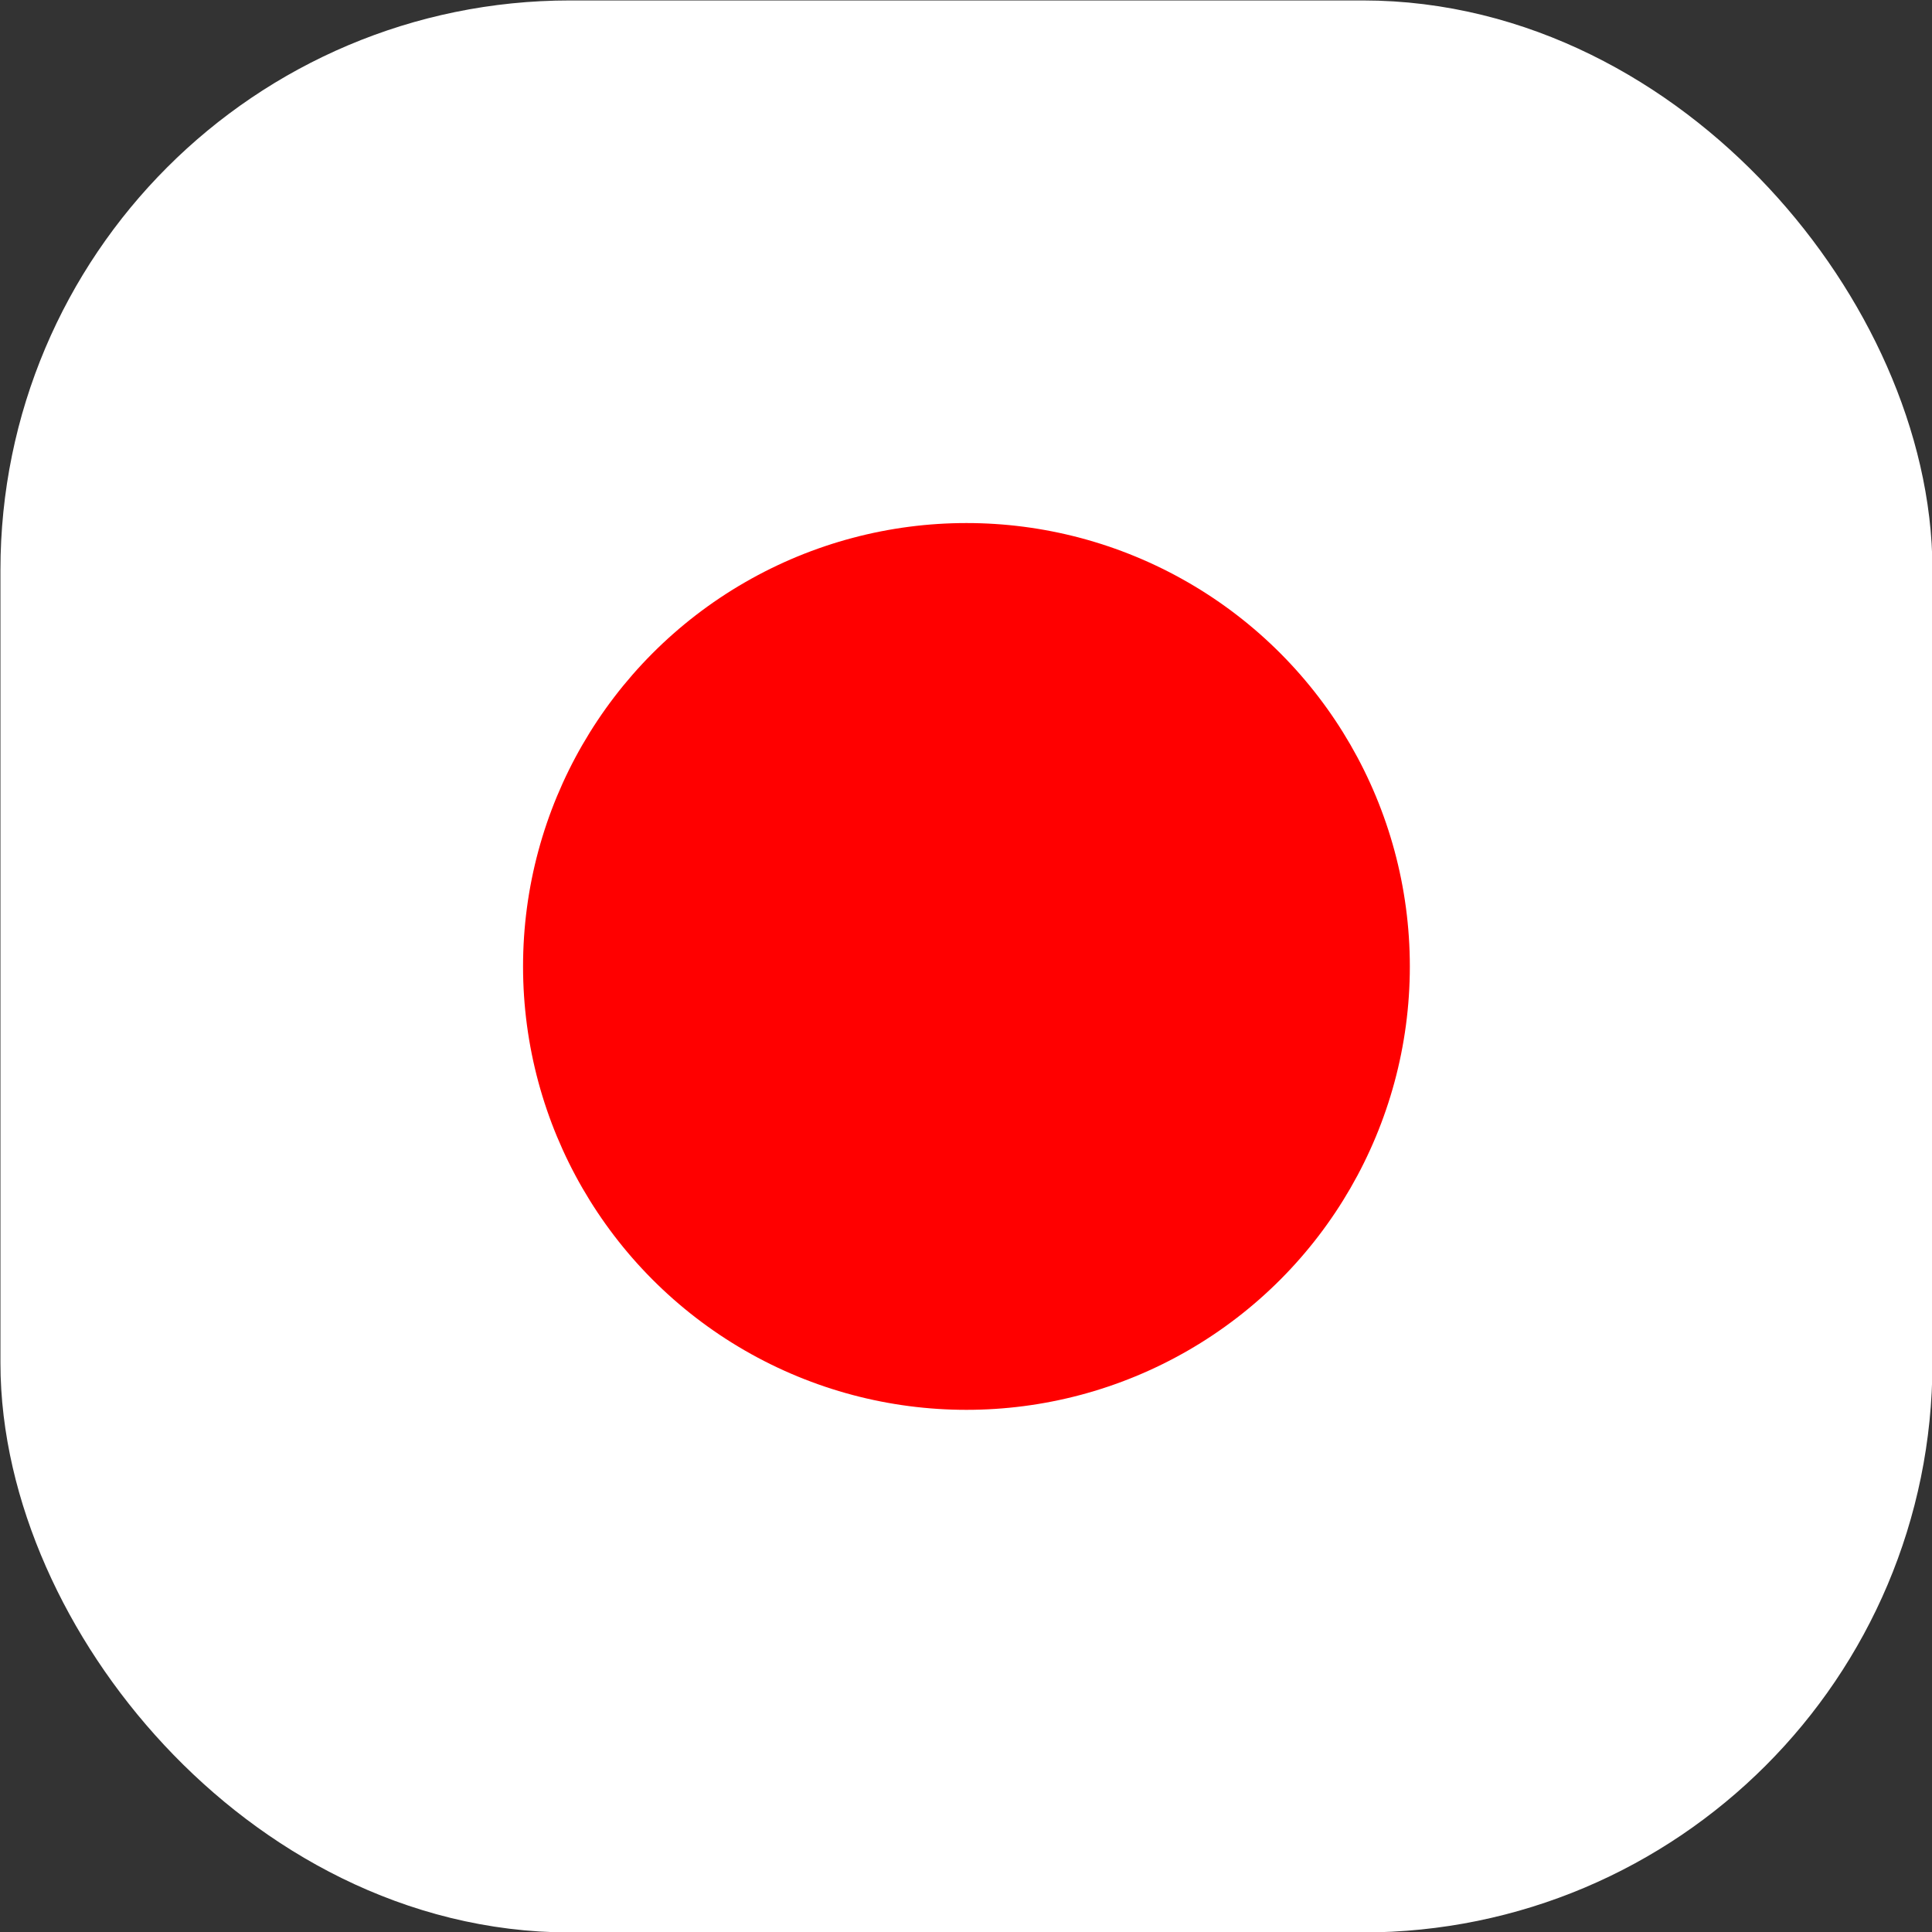
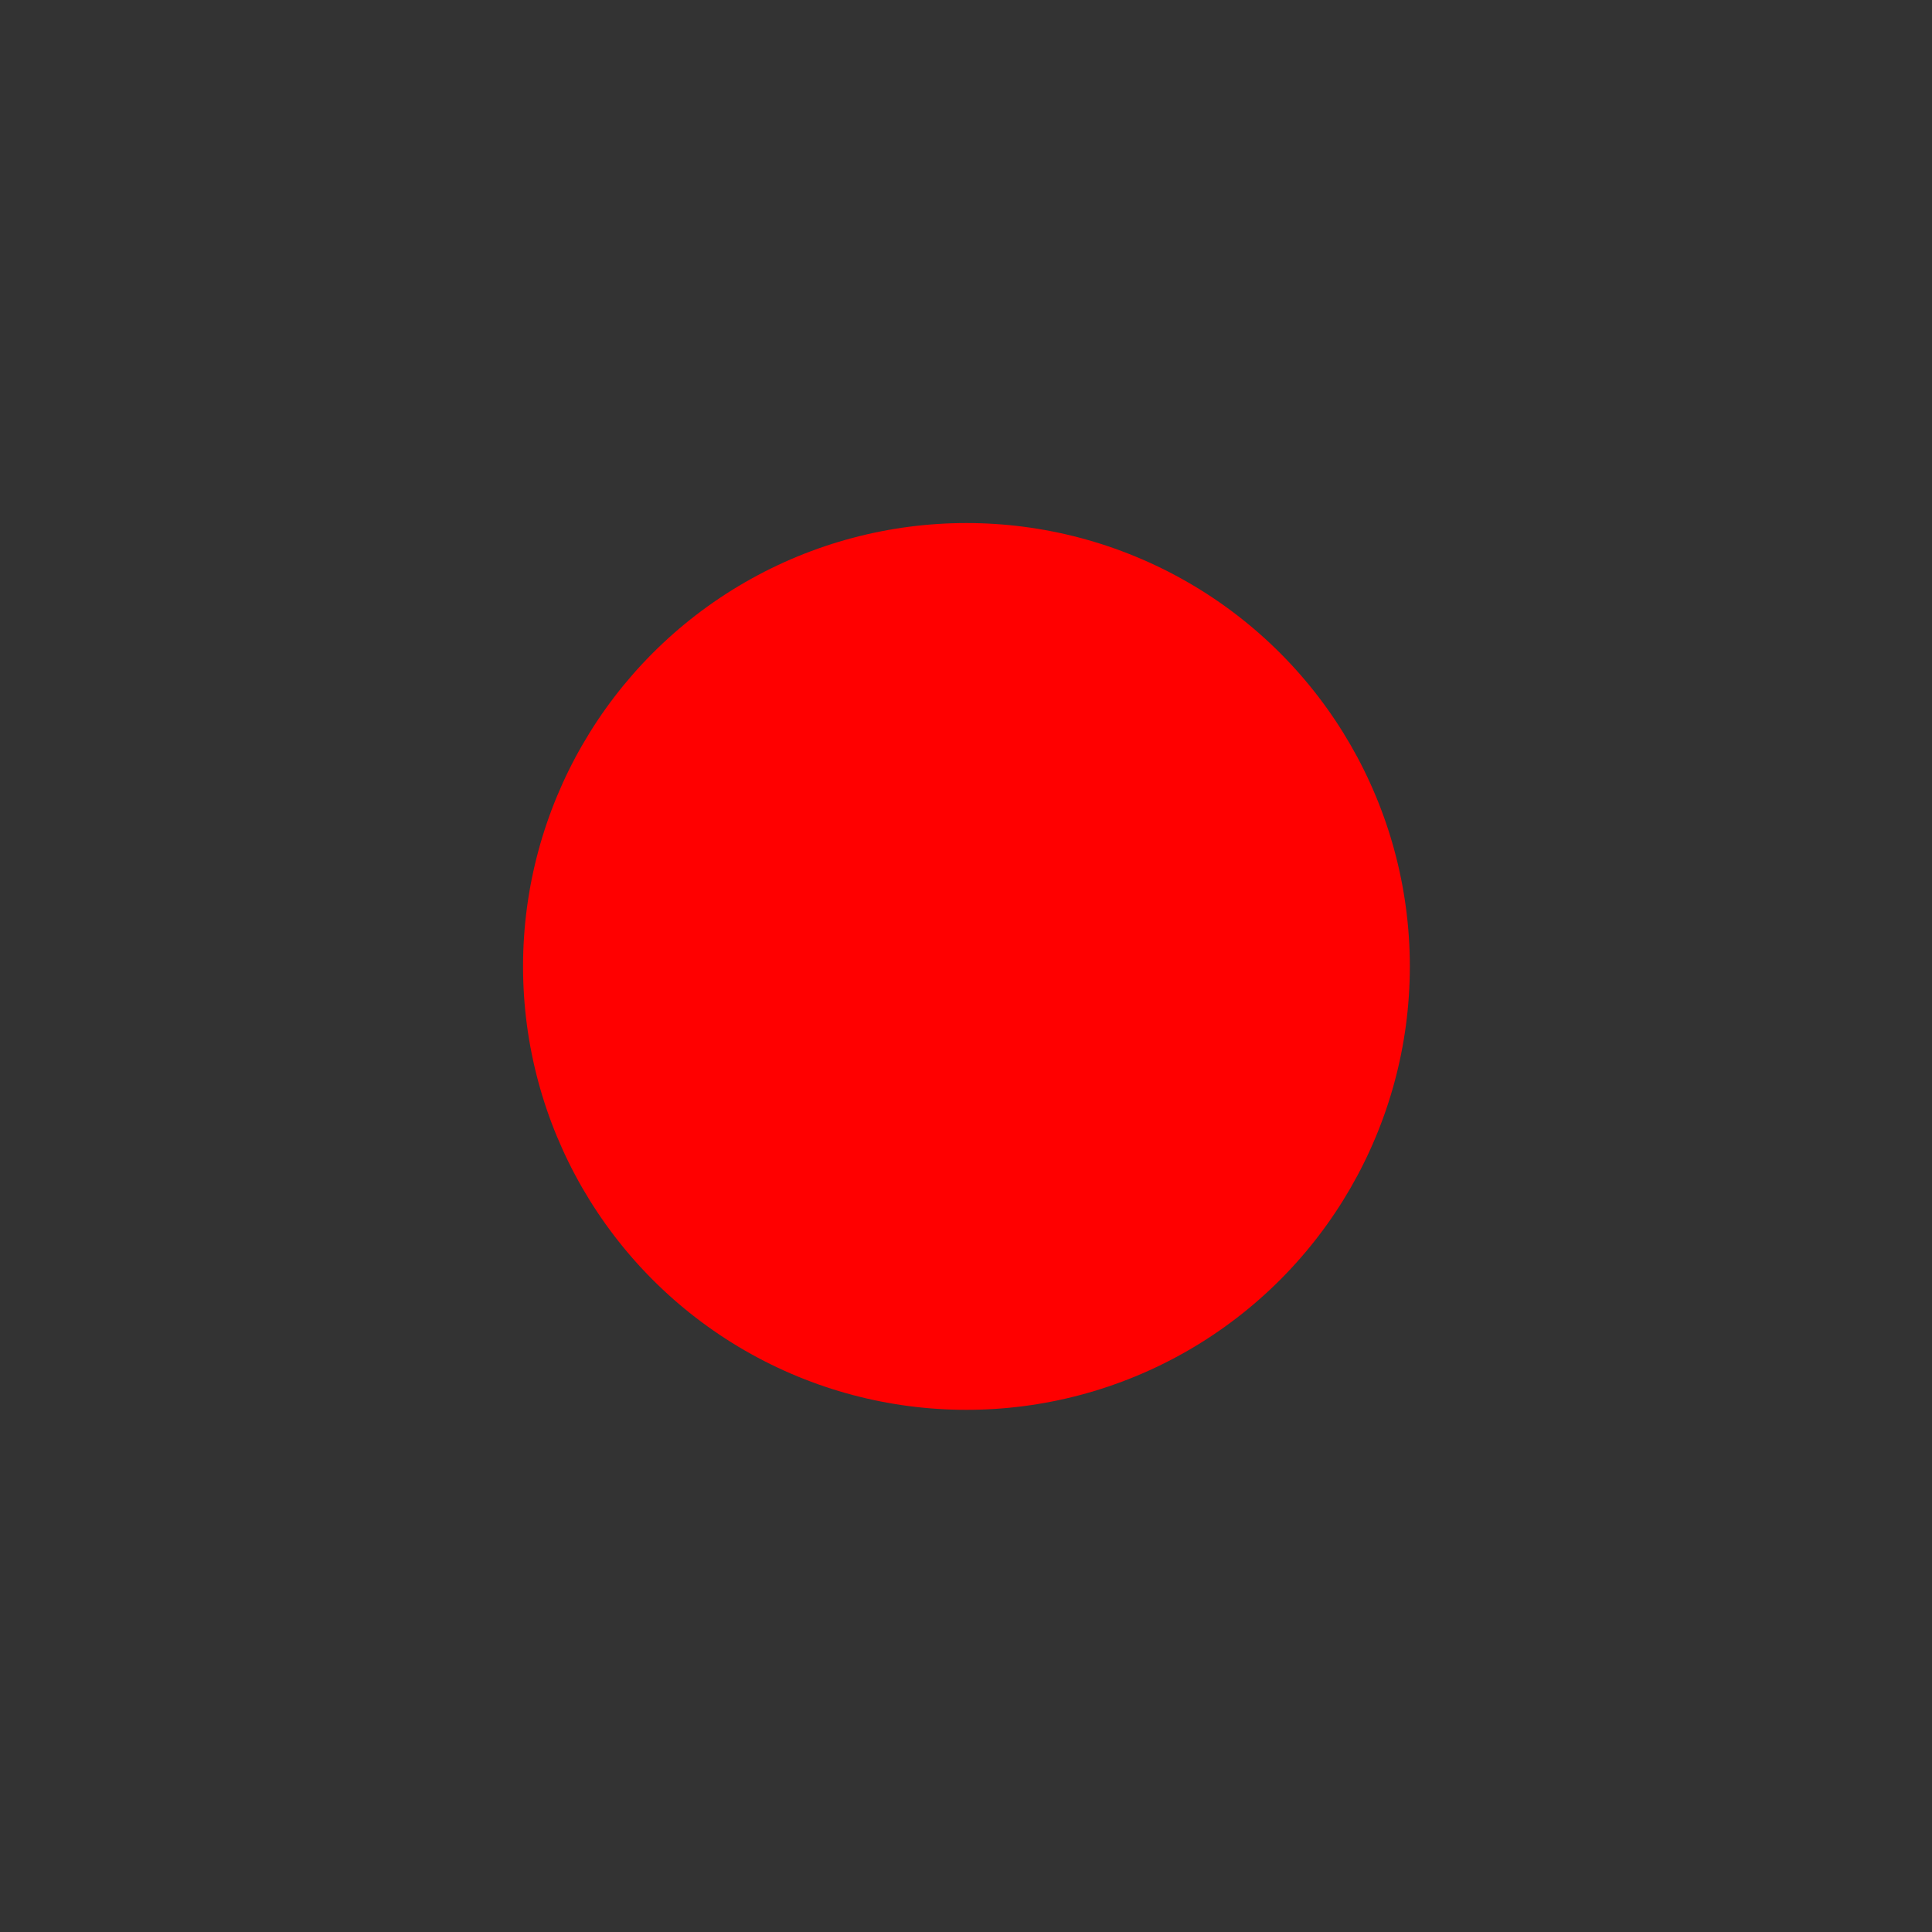
<svg xmlns="http://www.w3.org/2000/svg" id="_レイヤー_2" data-name="レイヤー 2" viewBox="0 0 21.83 21.83">
  <rect x="0" y="0" width="21.83" height="21.83" fill="#333333" stroke="none" />
  <g id="_レイヤー_1-2" data-name="レイヤー 1">
    <g>
-       <rect x="1.42" y="1.42" width="19" height="19" rx="5.02" ry="5.02" fill="#fff" stroke="#fff" stroke-linecap="square" stroke-linejoin="round" stroke-width="2.83" />
      <circle cx="10.92" cy="10.92" r="5.01" fill="red" />
    </g>
  </g>
</svg>